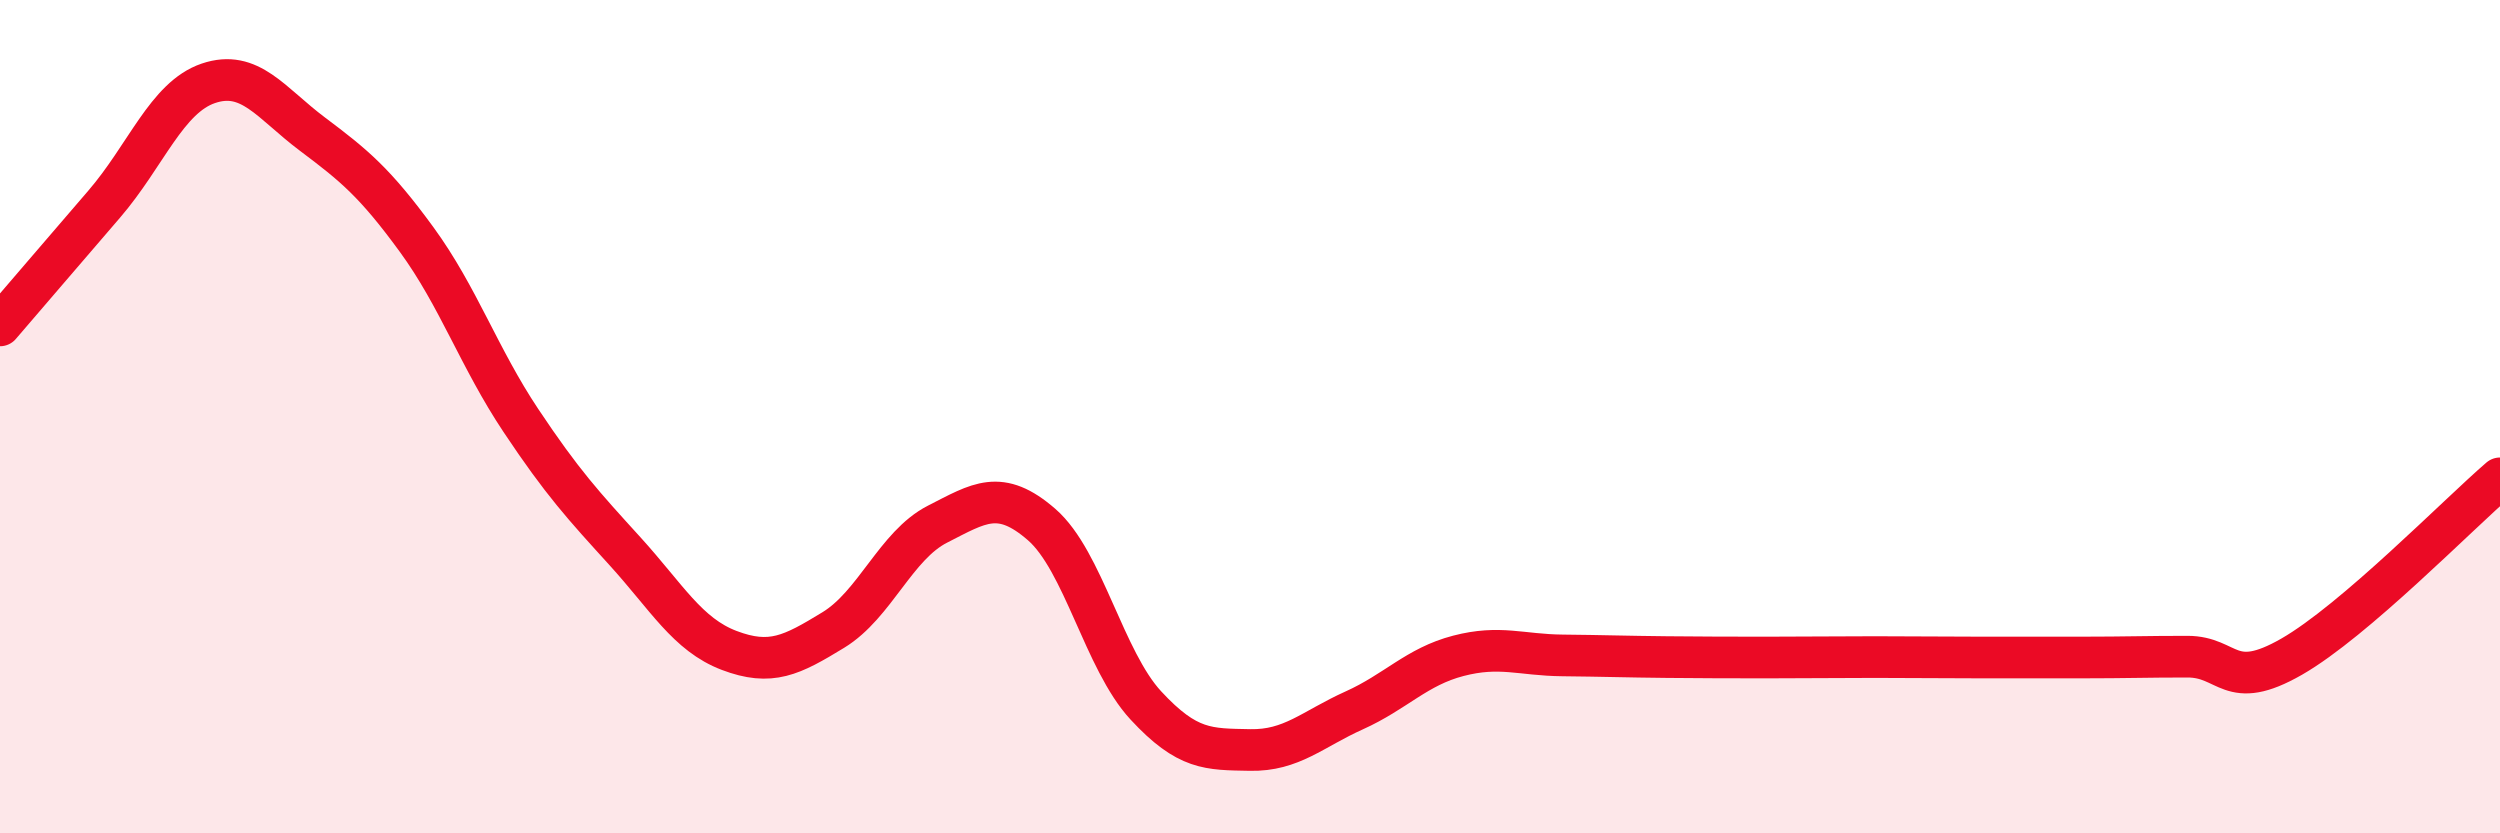
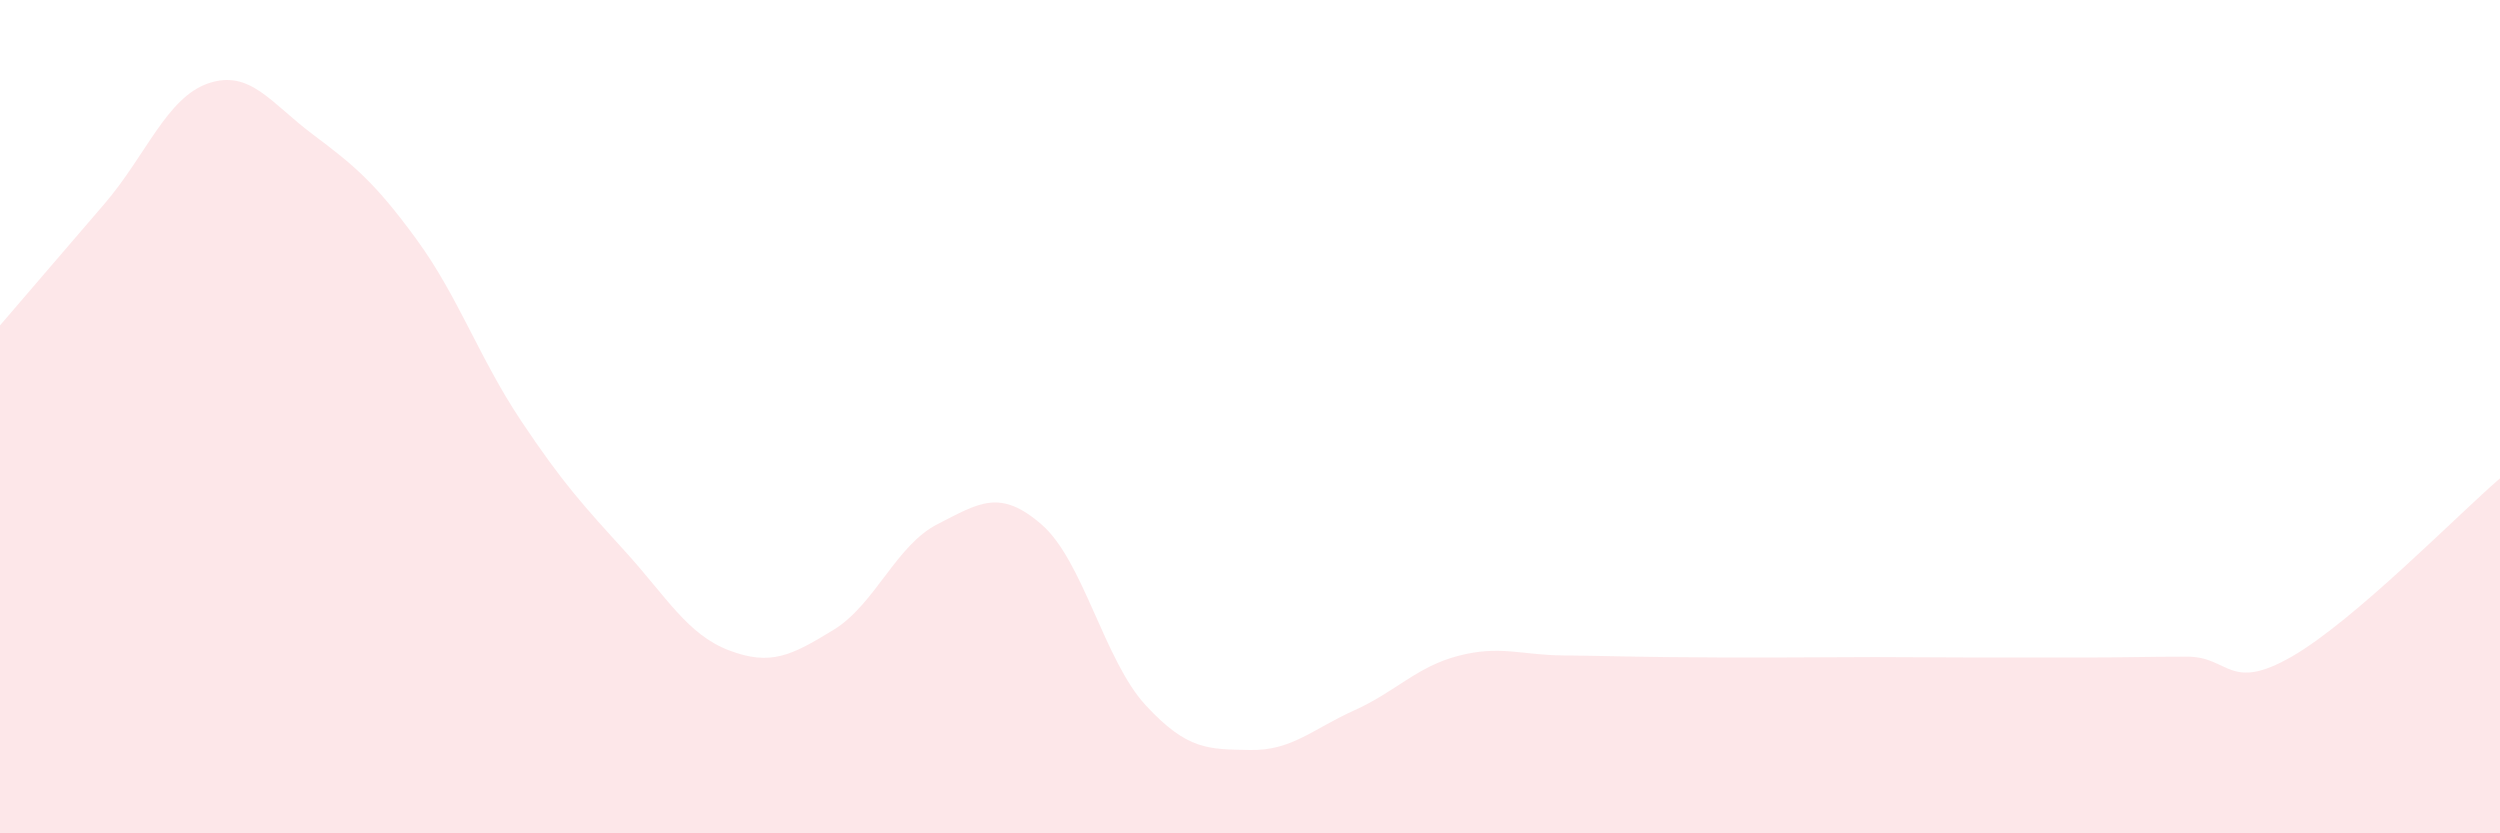
<svg xmlns="http://www.w3.org/2000/svg" width="60" height="20" viewBox="0 0 60 20">
  <path d="M 0,7.81 C 0.5,7.23 1.5,6.06 2.5,4.9 C 3.5,3.74 4,2.34 5,2 C 6,1.66 6.5,2.47 7.5,3.22 C 8.5,3.97 9,4.38 10,5.75 C 11,7.12 11.5,8.59 12.5,10.09 C 13.5,11.59 14,12.13 15,13.23 C 16,14.33 16.5,15.23 17.5,15.61 C 18.5,15.99 19,15.73 20,15.12 C 21,14.51 21.5,13.09 22.5,12.58 C 23.5,12.07 24,11.72 25,12.59 C 26,13.46 26.5,15.85 27.5,16.93 C 28.5,18.01 29,17.98 30,18 C 31,18.02 31.5,17.5 32.5,17.05 C 33.5,16.6 34,16 35,15.74 C 36,15.48 36.5,15.72 37.5,15.73 C 38.5,15.74 39,15.76 40,15.77 C 41,15.78 41.5,15.78 42.5,15.78 C 43.5,15.78 44,15.77 45,15.77 C 46,15.77 46.5,15.78 47.5,15.78 C 48.5,15.78 49,15.78 50,15.78 C 51,15.78 51.5,15.76 52.5,15.76 C 53.5,15.76 53.5,16.62 55,15.76 C 56.5,14.9 59,12.34 60,11.48L60 20L0 20Z" fill="#EB0A25" opacity="0.1" stroke-linecap="round" stroke-linejoin="round" />
-   <path d="M 0,7.81 C 0.5,7.23 1.5,6.06 2.5,4.9 C 3.5,3.74 4,2.34 5,2 C 6,1.66 6.5,2.47 7.5,3.22 C 8.5,3.97 9,4.38 10,5.75 C 11,7.12 11.5,8.59 12.5,10.09 C 13.5,11.59 14,12.13 15,13.23 C 16,14.33 16.5,15.23 17.5,15.61 C 18.5,15.99 19,15.73 20,15.12 C 21,14.51 21.5,13.09 22.5,12.58 C 23.5,12.07 24,11.72 25,12.59 C 26,13.46 26.5,15.85 27.5,16.93 C 28.5,18.01 29,17.98 30,18 C 31,18.02 31.5,17.5 32.5,17.05 C 33.5,16.6 34,16 35,15.74 C 36,15.48 36.5,15.72 37.5,15.73 C 38.5,15.74 39,15.76 40,15.77 C 41,15.78 41.5,15.78 42.5,15.78 C 43.5,15.78 44,15.77 45,15.77 C 46,15.77 46.5,15.78 47.5,15.78 C 48.5,15.78 49,15.78 50,15.78 C 51,15.78 51.5,15.76 52.5,15.76 C 53.5,15.76 53.5,16.62 55,15.76 C 56.5,14.9 59,12.34 60,11.48" stroke="#EB0A25" stroke-width="1" fill="none" stroke-linecap="round" stroke-linejoin="round" />
</svg>